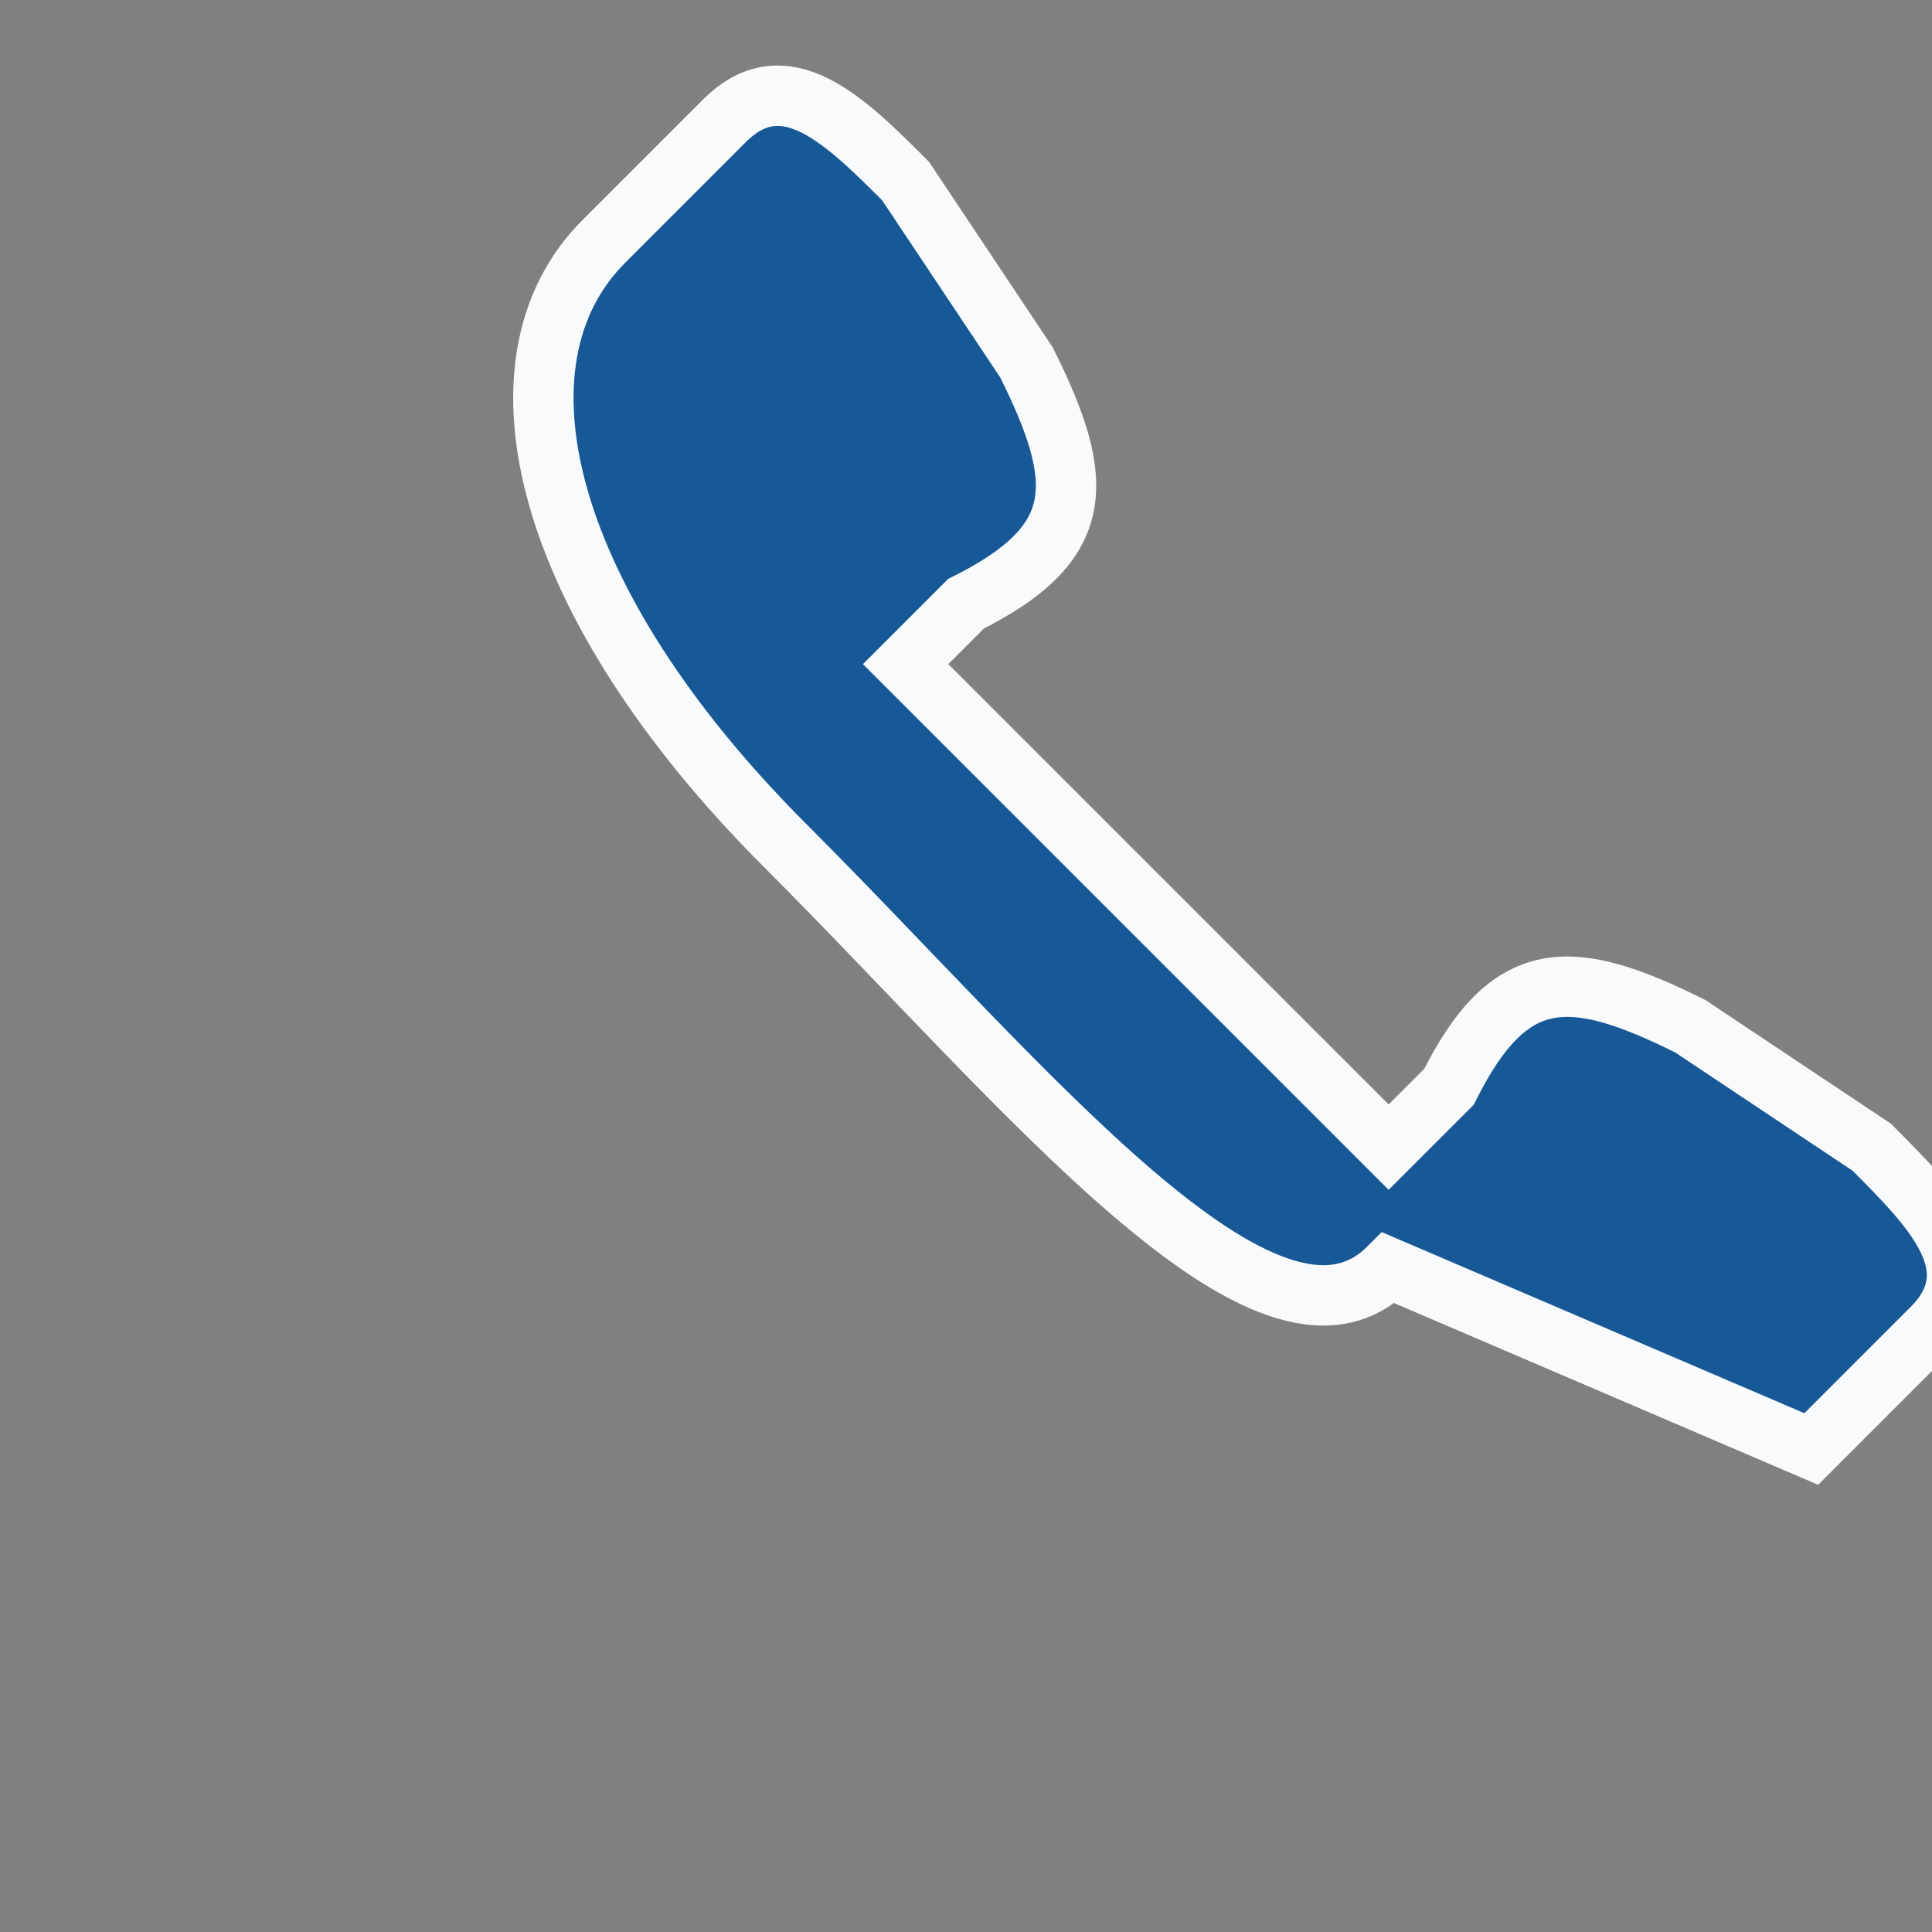
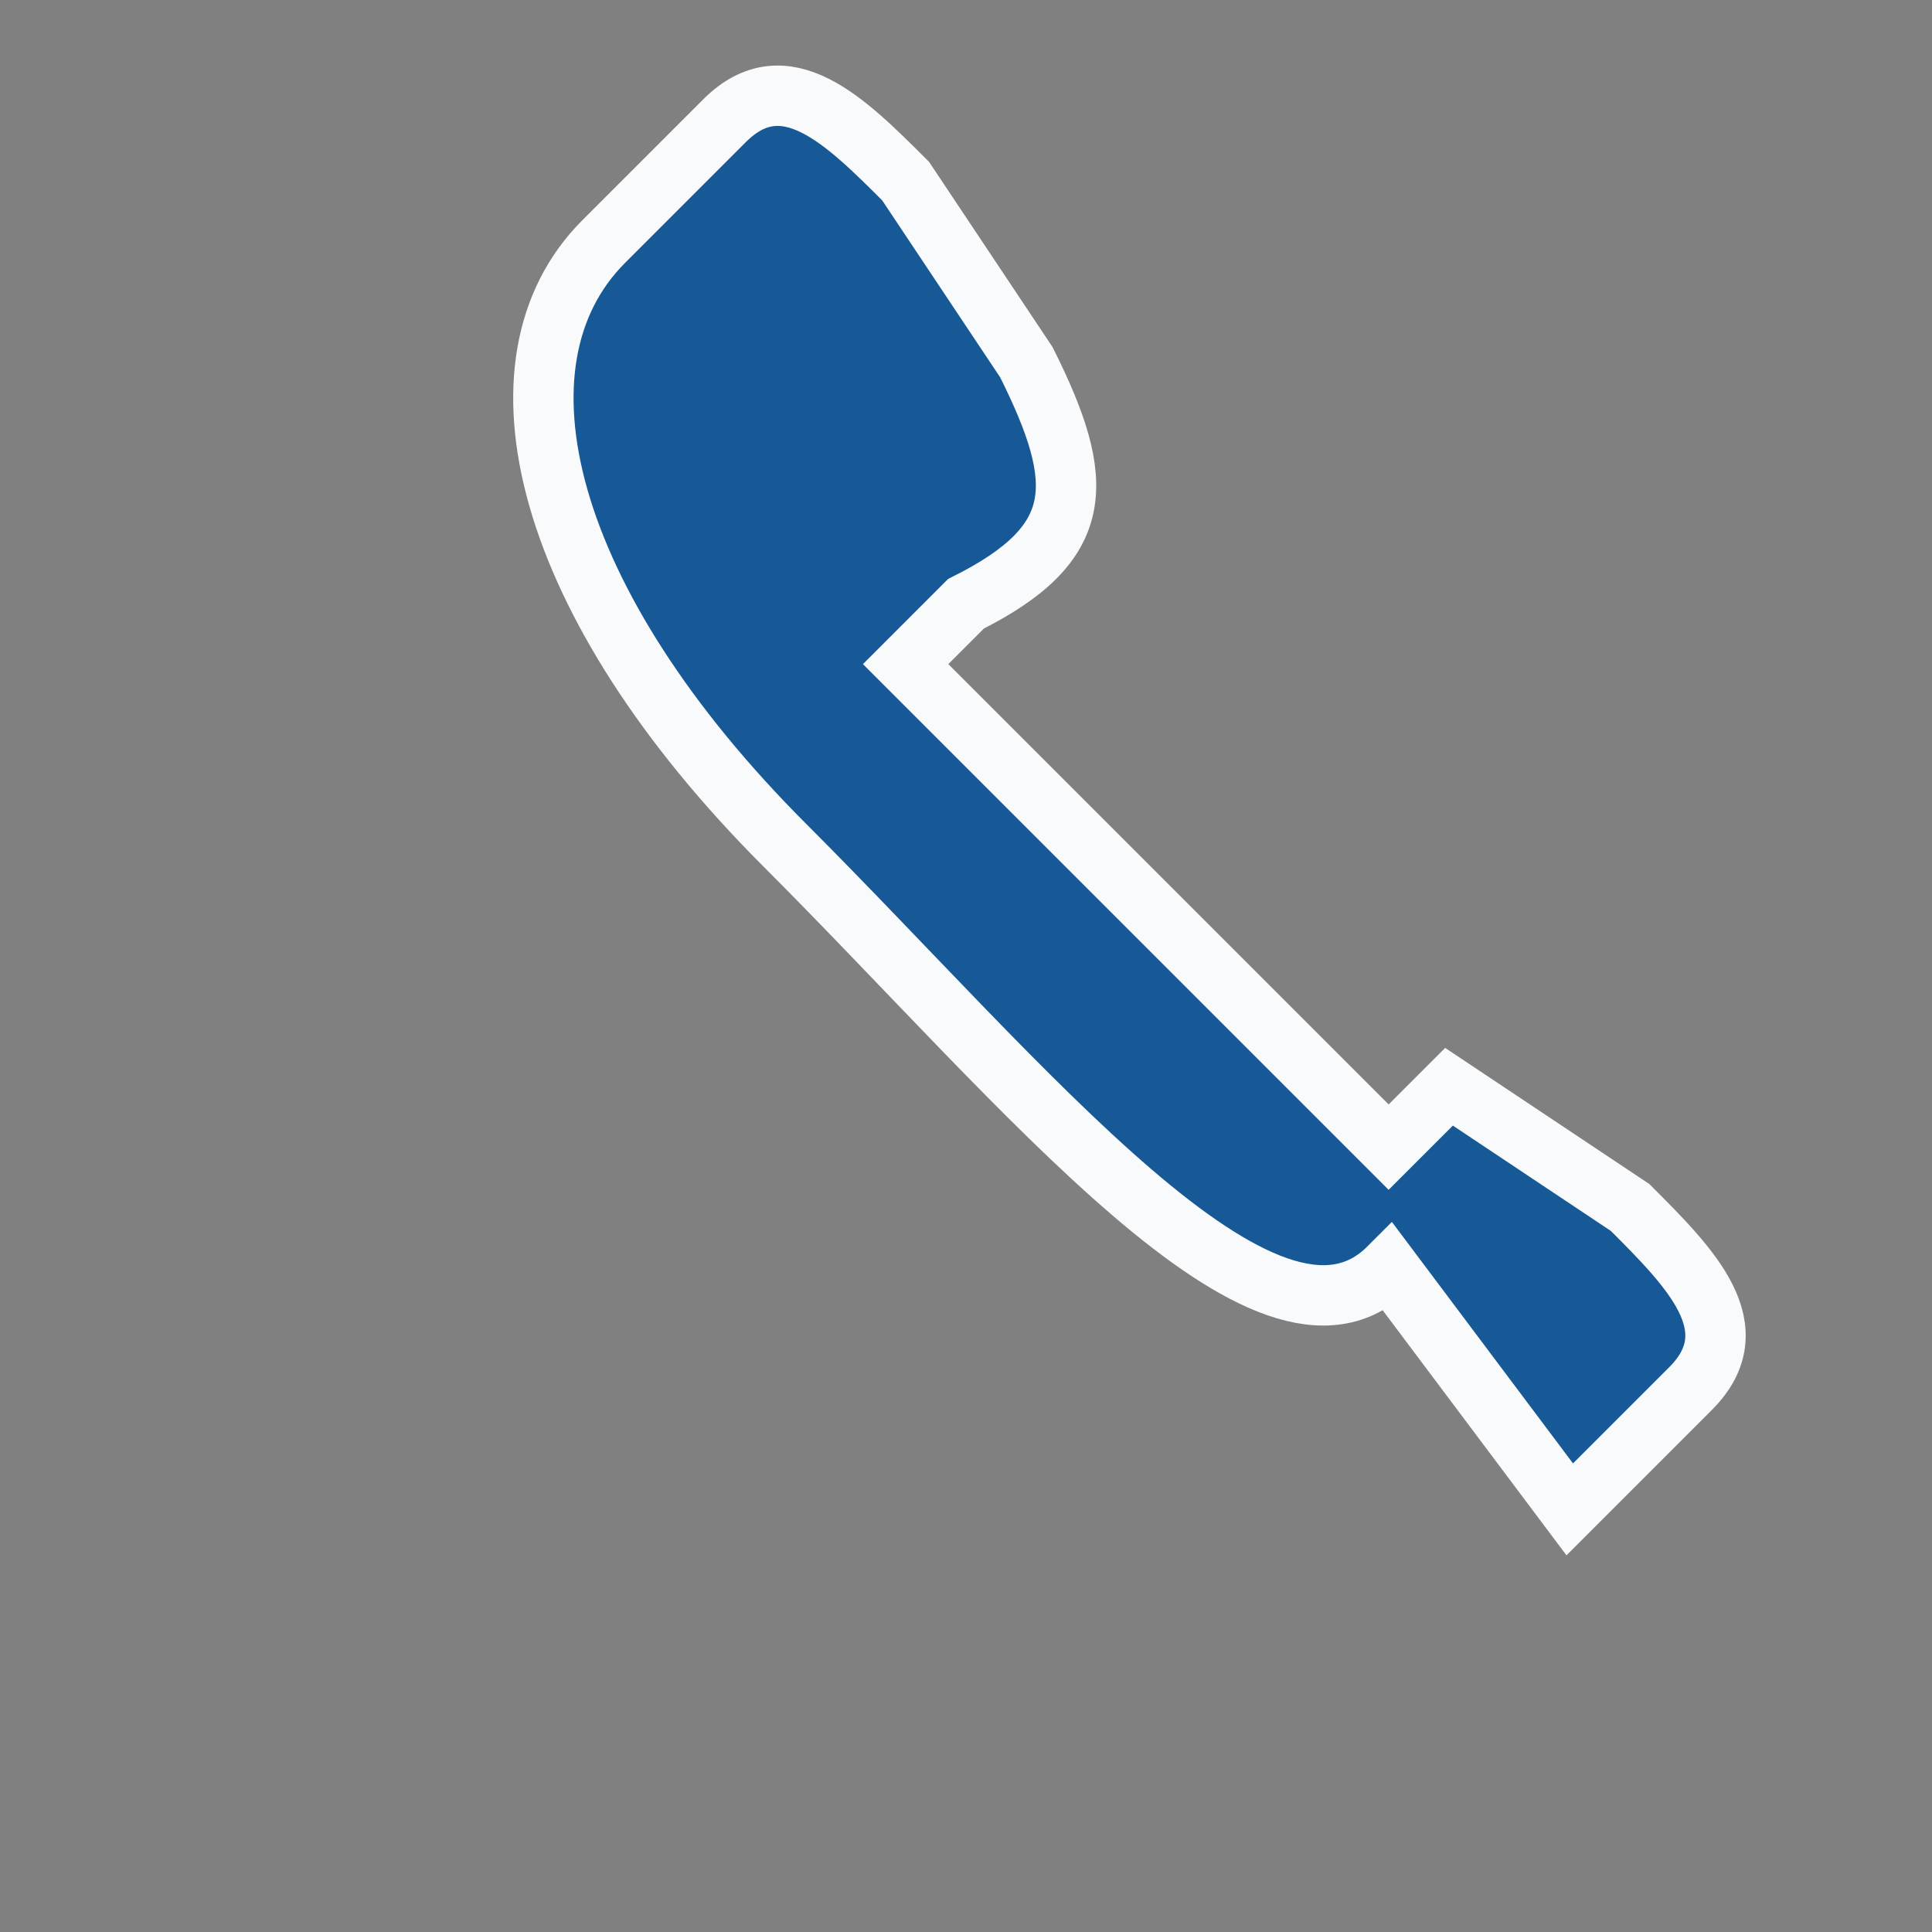
<svg xmlns="http://www.w3.org/2000/svg" width="32" height="32" viewBox="0 0 32 32">
  <rect x="0" y="0" width="32" height="32" fill="#808080" stroke="none" />
-   <path d="M23 21c-2 2-6-3-10-7s-5-8-3-10l2-2c1-1 2 0 3 1l2 3c1 2 1 3-1 4l-1 1 8 8 1-1c1-2 2-2 4-1l3 2c1 1 2 2 1 3l-2 2z" fill="#175896" stroke="#F8FAFB" stroke-width="1" />
+   <path d="M23 21c-2 2-6-3-10-7s-5-8-3-10l2-2c1-1 2 0 3 1l2 3c1 2 1 3-1 4l-1 1 8 8 1-1l3 2c1 1 2 2 1 3l-2 2z" fill="#175896" stroke="#F8FAFB" stroke-width="1" />
</svg>